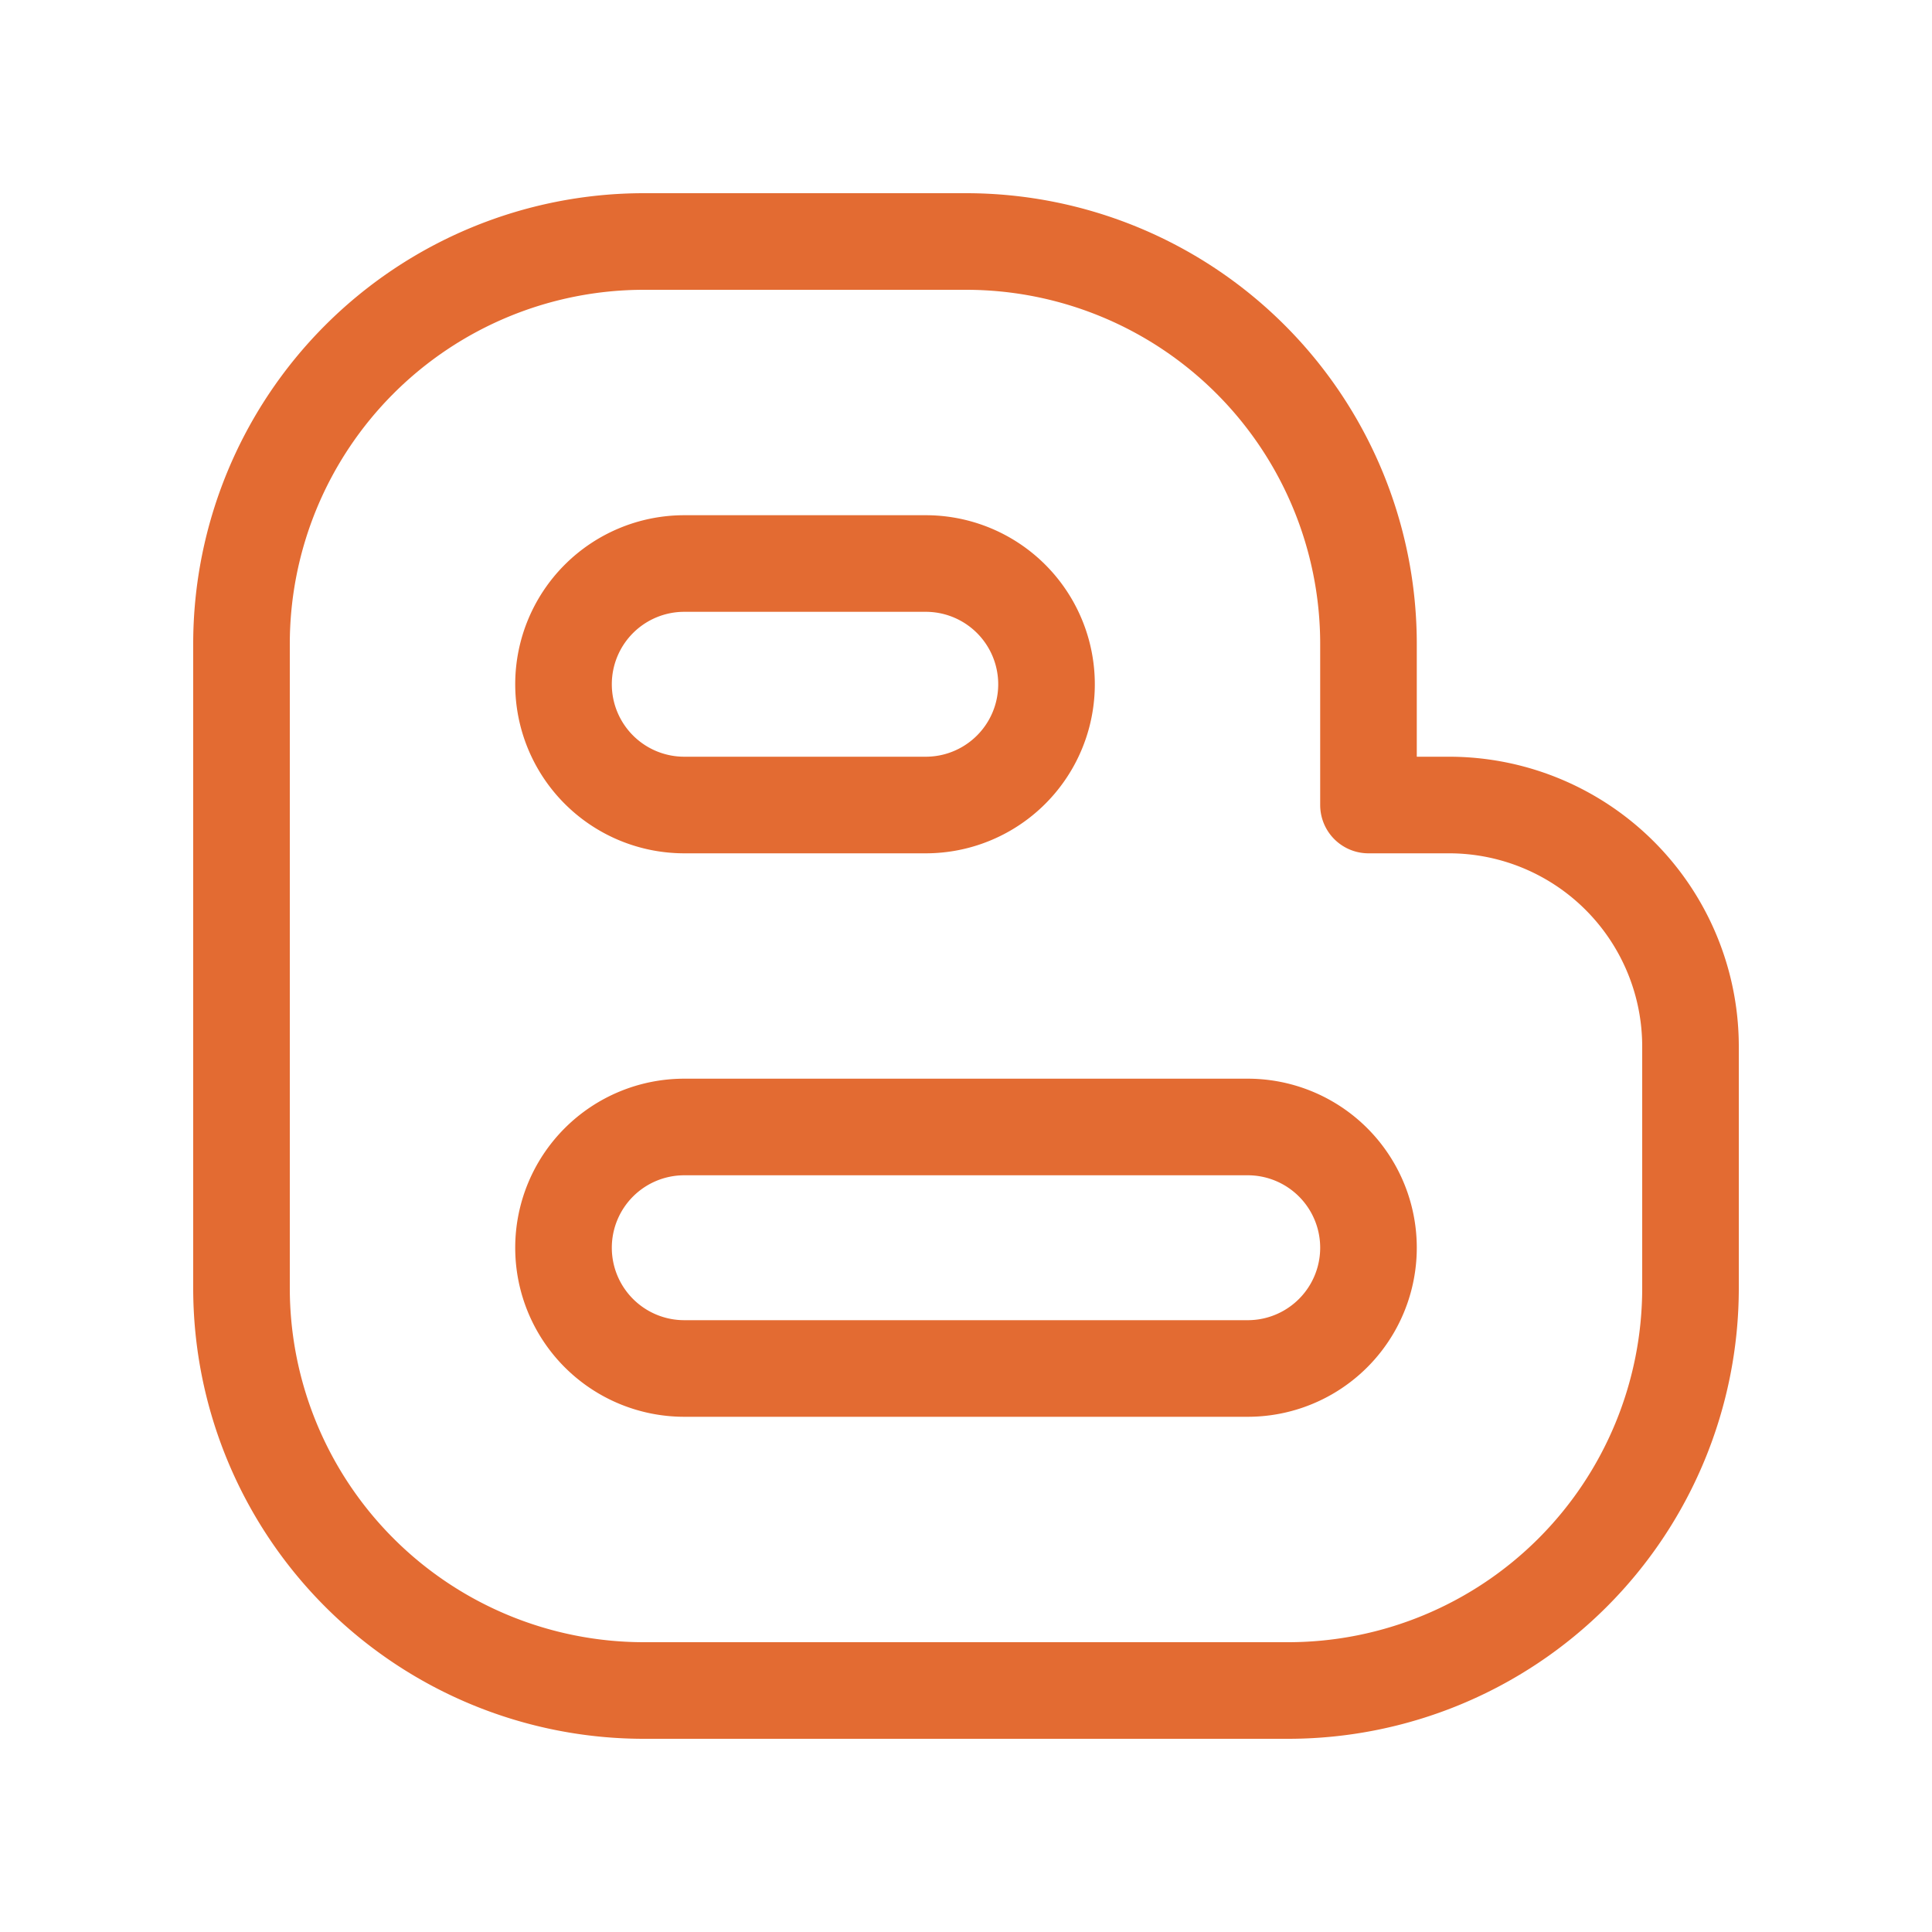
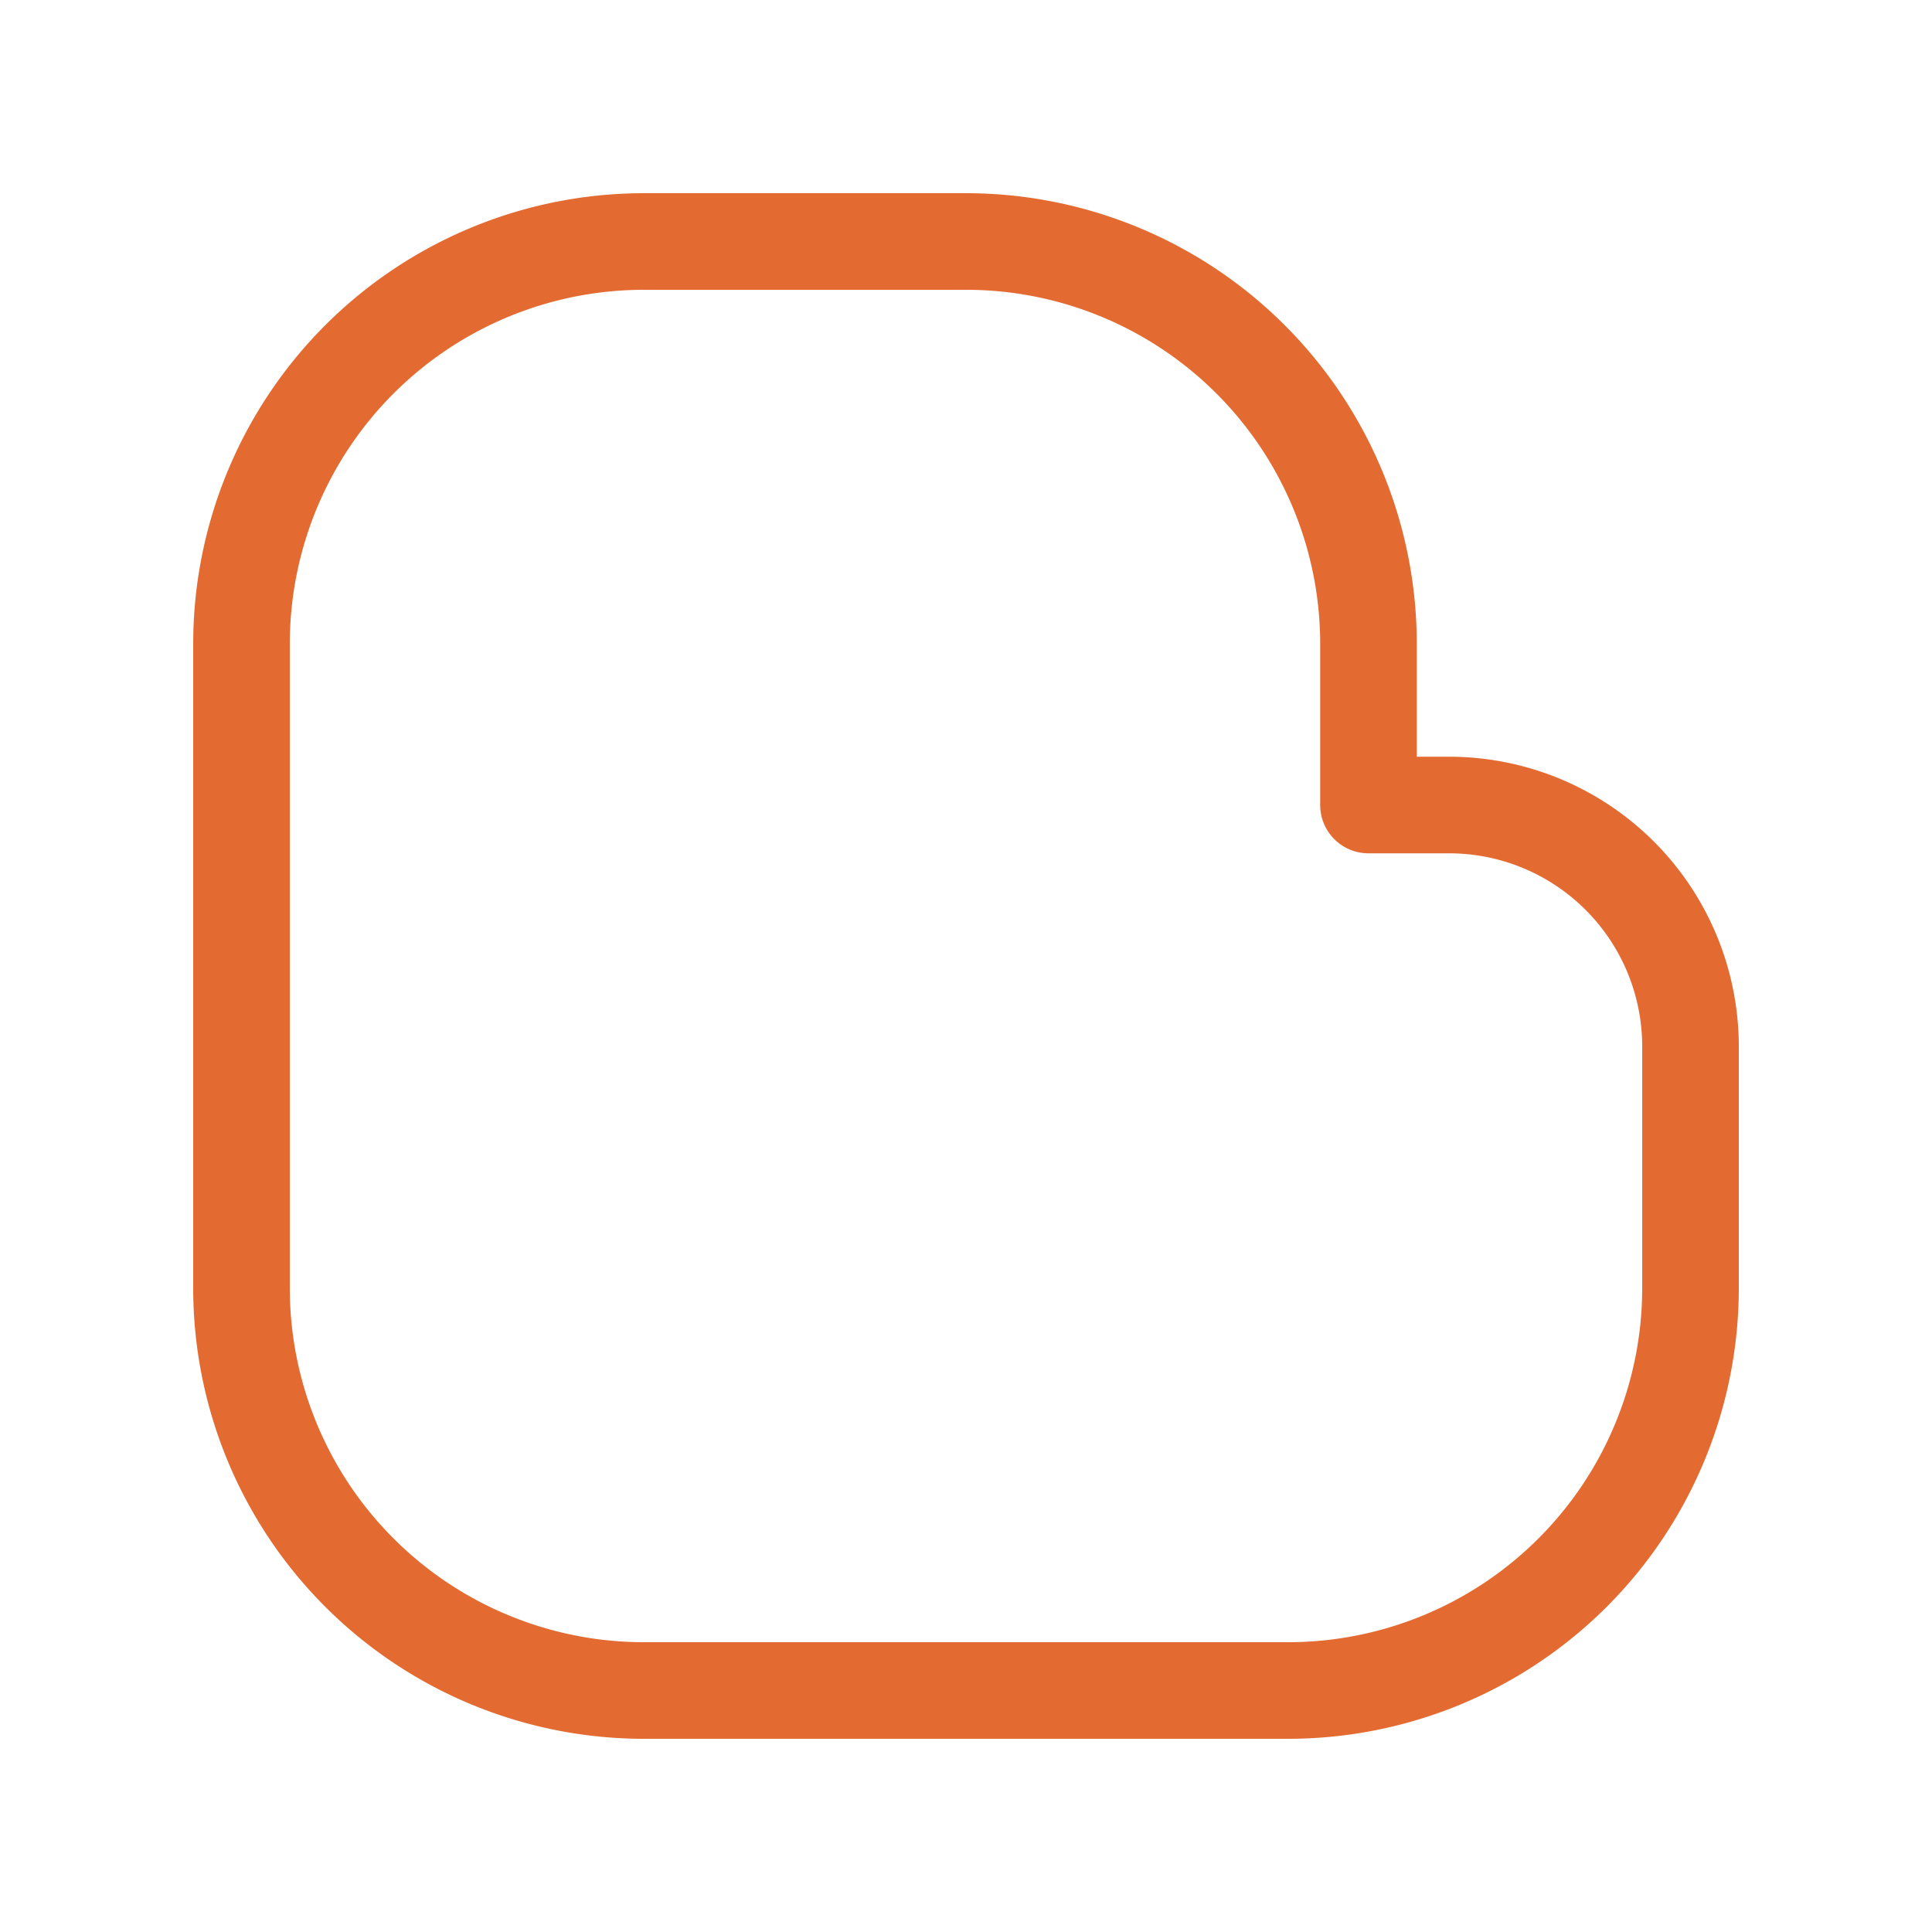
<svg xmlns="http://www.w3.org/2000/svg" fill="none" viewBox="0 0 40 40">
  <g stroke="#e36b32" stroke-linecap="round" stroke-linejoin="round" stroke-width="2">
    <path d="M13.333 35h13.334A8.333 8.333 0 0 0 35 26.667v-5a5 5 0 0 0-5-5h-1.667v-3.334A8.333 8.333 0 0 0 20 5h-6.667A8.333 8.333 0 0 0 5 13.333v13.334A8.333 8.333 0 0 0 13.333 35Z" />
-     <path d="M11.667 14.167a2.5 2.5 0 0 1 2.5-2.5h5a2.5 2.5 0 1 1 0 5h-5a2.5 2.5 0 0 1-2.5-2.5Zm0 11.666a2.5 2.5 0 0 1 2.5-2.5h11.666a2.5 2.5 0 1 1 0 5H14.167a2.5 2.5 0 0 1-2.5-2.5Z" />
  </g>
</svg>